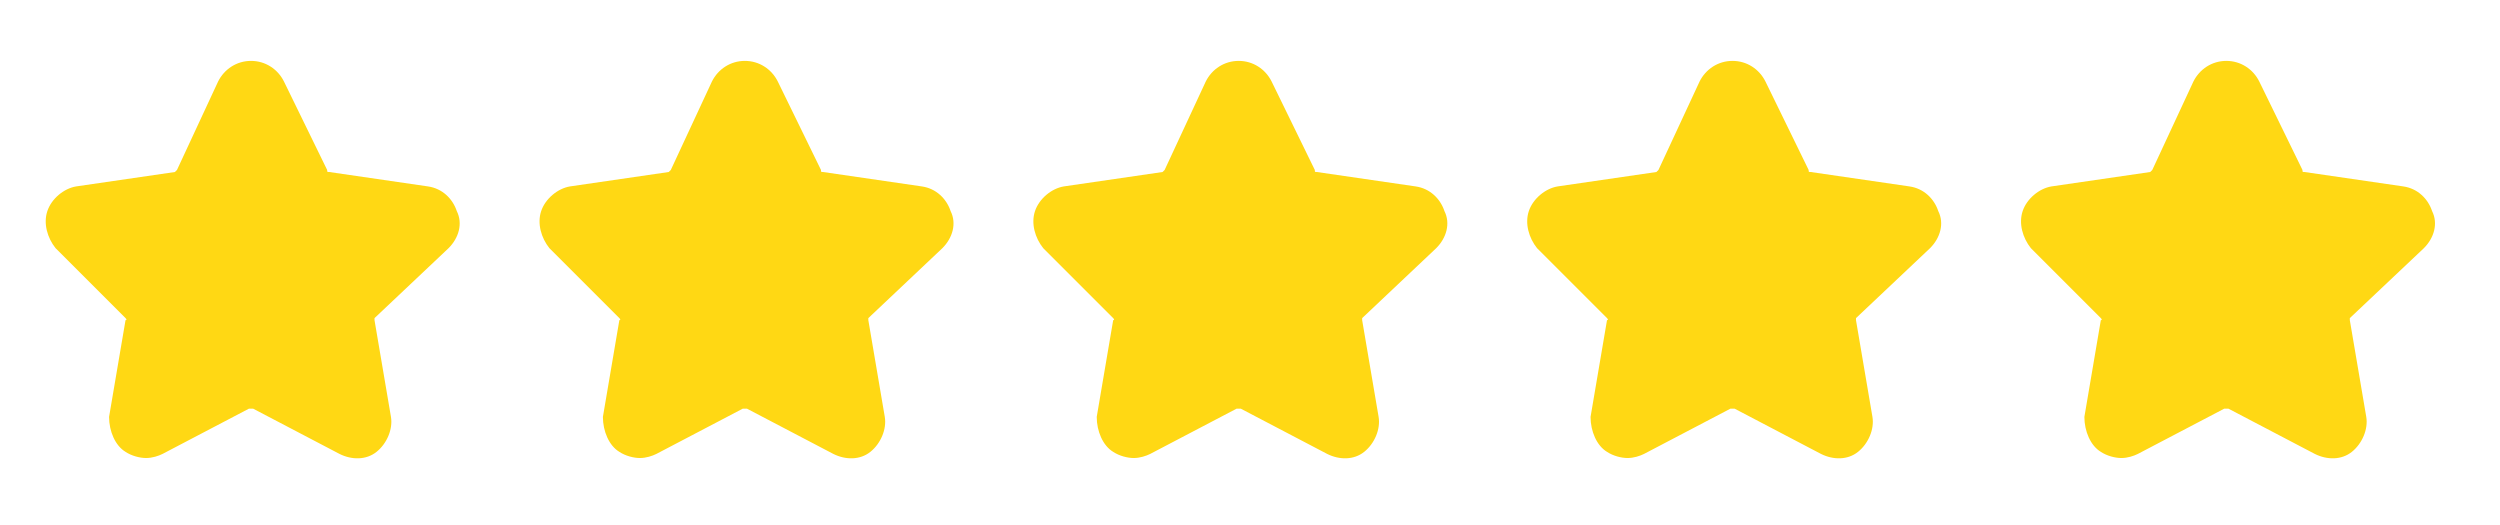
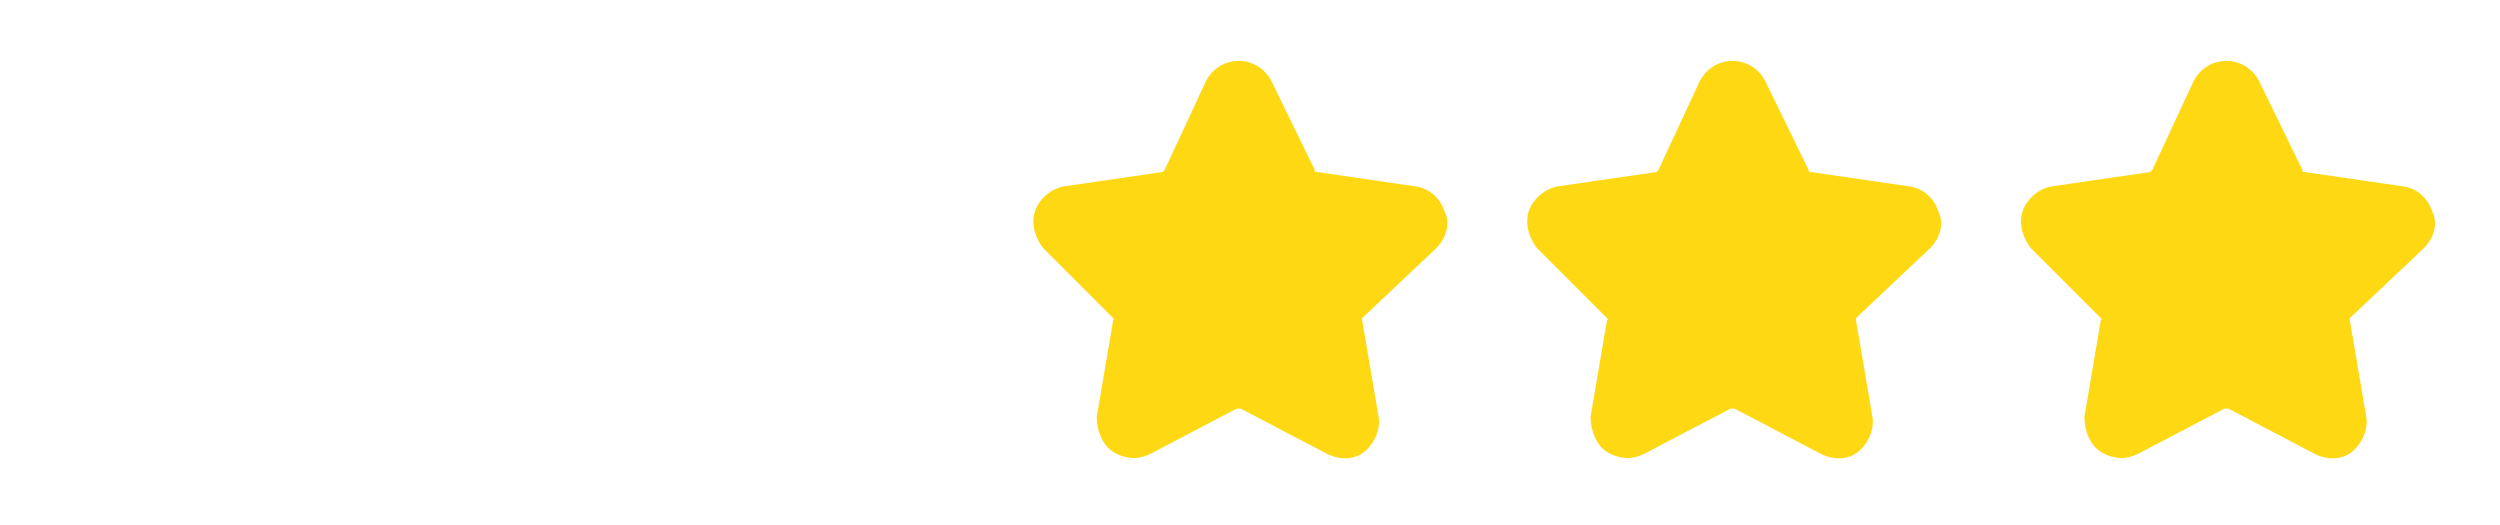
<svg xmlns="http://www.w3.org/2000/svg" width="81" height="17" viewBox="0 0 81 17" fill="none">
  <g clip-path="url(#clip0_547_590)">
    <path d="M14.534 8.04C14.867 7.707 15 7.24 14.8 6.84C14.667 6.44 14.334 6.107 13.867 6.04L10.667 5.573C10.6 5.573 10.6 5.573 10.6 5.507L9.2 2.64C9 2.24 8.6 1.973 8.134 1.973C7.667 1.973 7.267 2.24 7.067 2.64L5.734 5.507L5.667 5.573L2.467 6.04C2.067 6.107 1.667 6.44 1.534 6.84C1.4 7.24 1.534 7.707 1.8 8.04L4.067 10.307C4.067 10.307 4.134 10.373 4.067 10.373L3.534 13.507C3.534 13.973 3.734 14.44 4.067 14.64C4.267 14.773 4.534 14.84 4.734 14.84C4.934 14.84 5.134 14.773 5.267 14.707L8.067 13.24C8.134 13.24 8.134 13.24 8.2 13.24L11 14.707C11.4 14.907 11.867 14.907 12.2 14.64C12.534 14.373 12.734 13.907 12.667 13.507L12.134 10.373C12.134 10.307 12.134 10.307 12.134 10.307L14.534 8.04Z" fill="#FFD814" />
  </g>
  <g clip-path="url(#clip1_547_590)">
    <path d="M30.534 8.04C30.867 7.707 31 7.24 30.8 6.84C30.667 6.44 30.334 6.107 29.867 6.04L26.667 5.573C26.6 5.573 26.6 5.573 26.6 5.507L25.2 2.64C25 2.24 24.6 1.973 24.134 1.973C23.667 1.973 23.267 2.24 23.067 2.64L21.734 5.507L21.667 5.573L18.467 6.04C18.067 6.107 17.667 6.44 17.534 6.84C17.4 7.24 17.534 7.707 17.8 8.04L20.067 10.307C20.067 10.307 20.134 10.373 20.067 10.373L19.534 13.507C19.534 13.973 19.734 14.44 20.067 14.64C20.267 14.773 20.534 14.84 20.734 14.84C20.934 14.84 21.134 14.773 21.267 14.707L24.067 13.24C24.134 13.24 24.134 13.24 24.2 13.24L27 14.707C27.4 14.907 27.867 14.907 28.2 14.64C28.534 14.373 28.734 13.907 28.667 13.507L28.134 10.373C28.134 10.307 28.134 10.307 28.134 10.307L30.534 8.04Z" fill="#FFD814" />
  </g>
  <g clip-path="url(#clip2_547_590)">
    <path d="M46.534 8.04C46.867 7.707 47 7.24 46.8 6.84C46.667 6.44 46.334 6.107 45.867 6.04L42.667 5.573C42.6 5.573 42.6 5.573 42.6 5.507L41.2 2.64C41 2.24 40.6 1.973 40.134 1.973C39.667 1.973 39.267 2.24 39.067 2.64L37.734 5.507L37.667 5.573L34.467 6.04C34.067 6.107 33.667 6.44 33.534 6.84C33.4 7.24 33.534 7.707 33.8 8.04L36.067 10.307C36.067 10.307 36.134 10.373 36.067 10.373L35.534 13.507C35.534 13.973 35.734 14.44 36.067 14.64C36.267 14.773 36.534 14.84 36.734 14.84C36.934 14.84 37.134 14.773 37.267 14.707L40.067 13.24C40.134 13.24 40.134 13.24 40.2 13.24L43 14.707C43.4 14.907 43.867 14.907 44.2 14.64C44.534 14.373 44.734 13.907 44.667 13.507L44.134 10.373C44.134 10.307 44.134 10.307 44.134 10.307L46.534 8.04Z" fill="#FFD814" />
  </g>
  <g clip-path="url(#clip3_547_590)">
    <path d="M62.534 8.04C62.867 7.707 63 7.24 62.8 6.84C62.667 6.44 62.334 6.107 61.867 6.04L58.667 5.573C58.6 5.573 58.6 5.573 58.6 5.507L57.2 2.64C57 2.24 56.6 1.973 56.134 1.973C55.667 1.973 55.267 2.24 55.067 2.64L53.734 5.507L53.667 5.573L50.467 6.04C50.067 6.107 49.667 6.44 49.534 6.84C49.4 7.24 49.534 7.707 49.8 8.04L52.067 10.307C52.067 10.307 52.134 10.373 52.067 10.373L51.534 13.507C51.534 13.973 51.734 14.44 52.067 14.64C52.267 14.773 52.534 14.84 52.734 14.84C52.934 14.84 53.134 14.773 53.267 14.707L56.067 13.24C56.134 13.24 56.134 13.24 56.2 13.24L59 14.707C59.4 14.907 59.867 14.907 60.2 14.64C60.534 14.373 60.734 13.907 60.667 13.507L60.134 10.373C60.134 10.307 60.134 10.307 60.134 10.307L62.534 8.04Z" fill="#FFD814" />
  </g>
  <g clip-path="url(#clip4_547_590)">
    <path d="M78.534 8.04C78.867 7.707 79 7.24 78.8 6.84C78.667 6.44 78.334 6.107 77.867 6.04L74.667 5.573C74.6 5.573 74.6 5.573 74.6 5.507L73.2 2.64C73 2.24 72.6 1.973 72.134 1.973C71.667 1.973 71.267 2.24 71.067 2.64L69.734 5.507L69.667 5.573L66.467 6.04C66.067 6.107 65.667 6.44 65.534 6.84C65.4 7.24 65.534 7.707 65.8 8.04L68.067 10.307C68.067 10.307 68.134 10.373 68.067 10.373L67.534 13.507C67.534 13.973 67.734 14.44 68.067 14.64C68.267 14.773 68.534 14.84 68.734 14.84C68.934 14.84 69.134 14.773 69.267 14.707L72.067 13.24C72.134 13.24 72.134 13.24 72.2 13.24L75 14.707C75.4 14.907 75.867 14.907 76.2 14.64C76.534 14.373 76.734 13.907 76.667 13.507L76.134 10.373C76.134 10.307 76.134 10.307 76.134 10.307L78.534 8.04Z" fill="#FFD814" />
  </g>
  <defs>
    <clipPath id="clip0_547_590">
-       <rect width="16" height="16" fill="white" transform="translate(0.2 0.44)" />
-     </clipPath>
+       </clipPath>
    <clipPath id="clip1_547_590">
-       <rect width="16" height="16" fill="white" transform="translate(16.2 0.44)" />
-     </clipPath>
+       </clipPath>
    <clipPath id="clip2_547_590">
      <rect width="16" height="16" fill="white" transform="translate(32.2 0.44)" />
    </clipPath>
    <clipPath id="clip3_547_590">
      <rect width="16" height="16" fill="white" transform="translate(48.2 0.44)" />
    </clipPath>
    <clipPath id="clip4_547_590">
      <rect width="16" height="16" fill="white" transform="translate(64.2 0.44)" />
    </clipPath>
  </defs>
</svg>